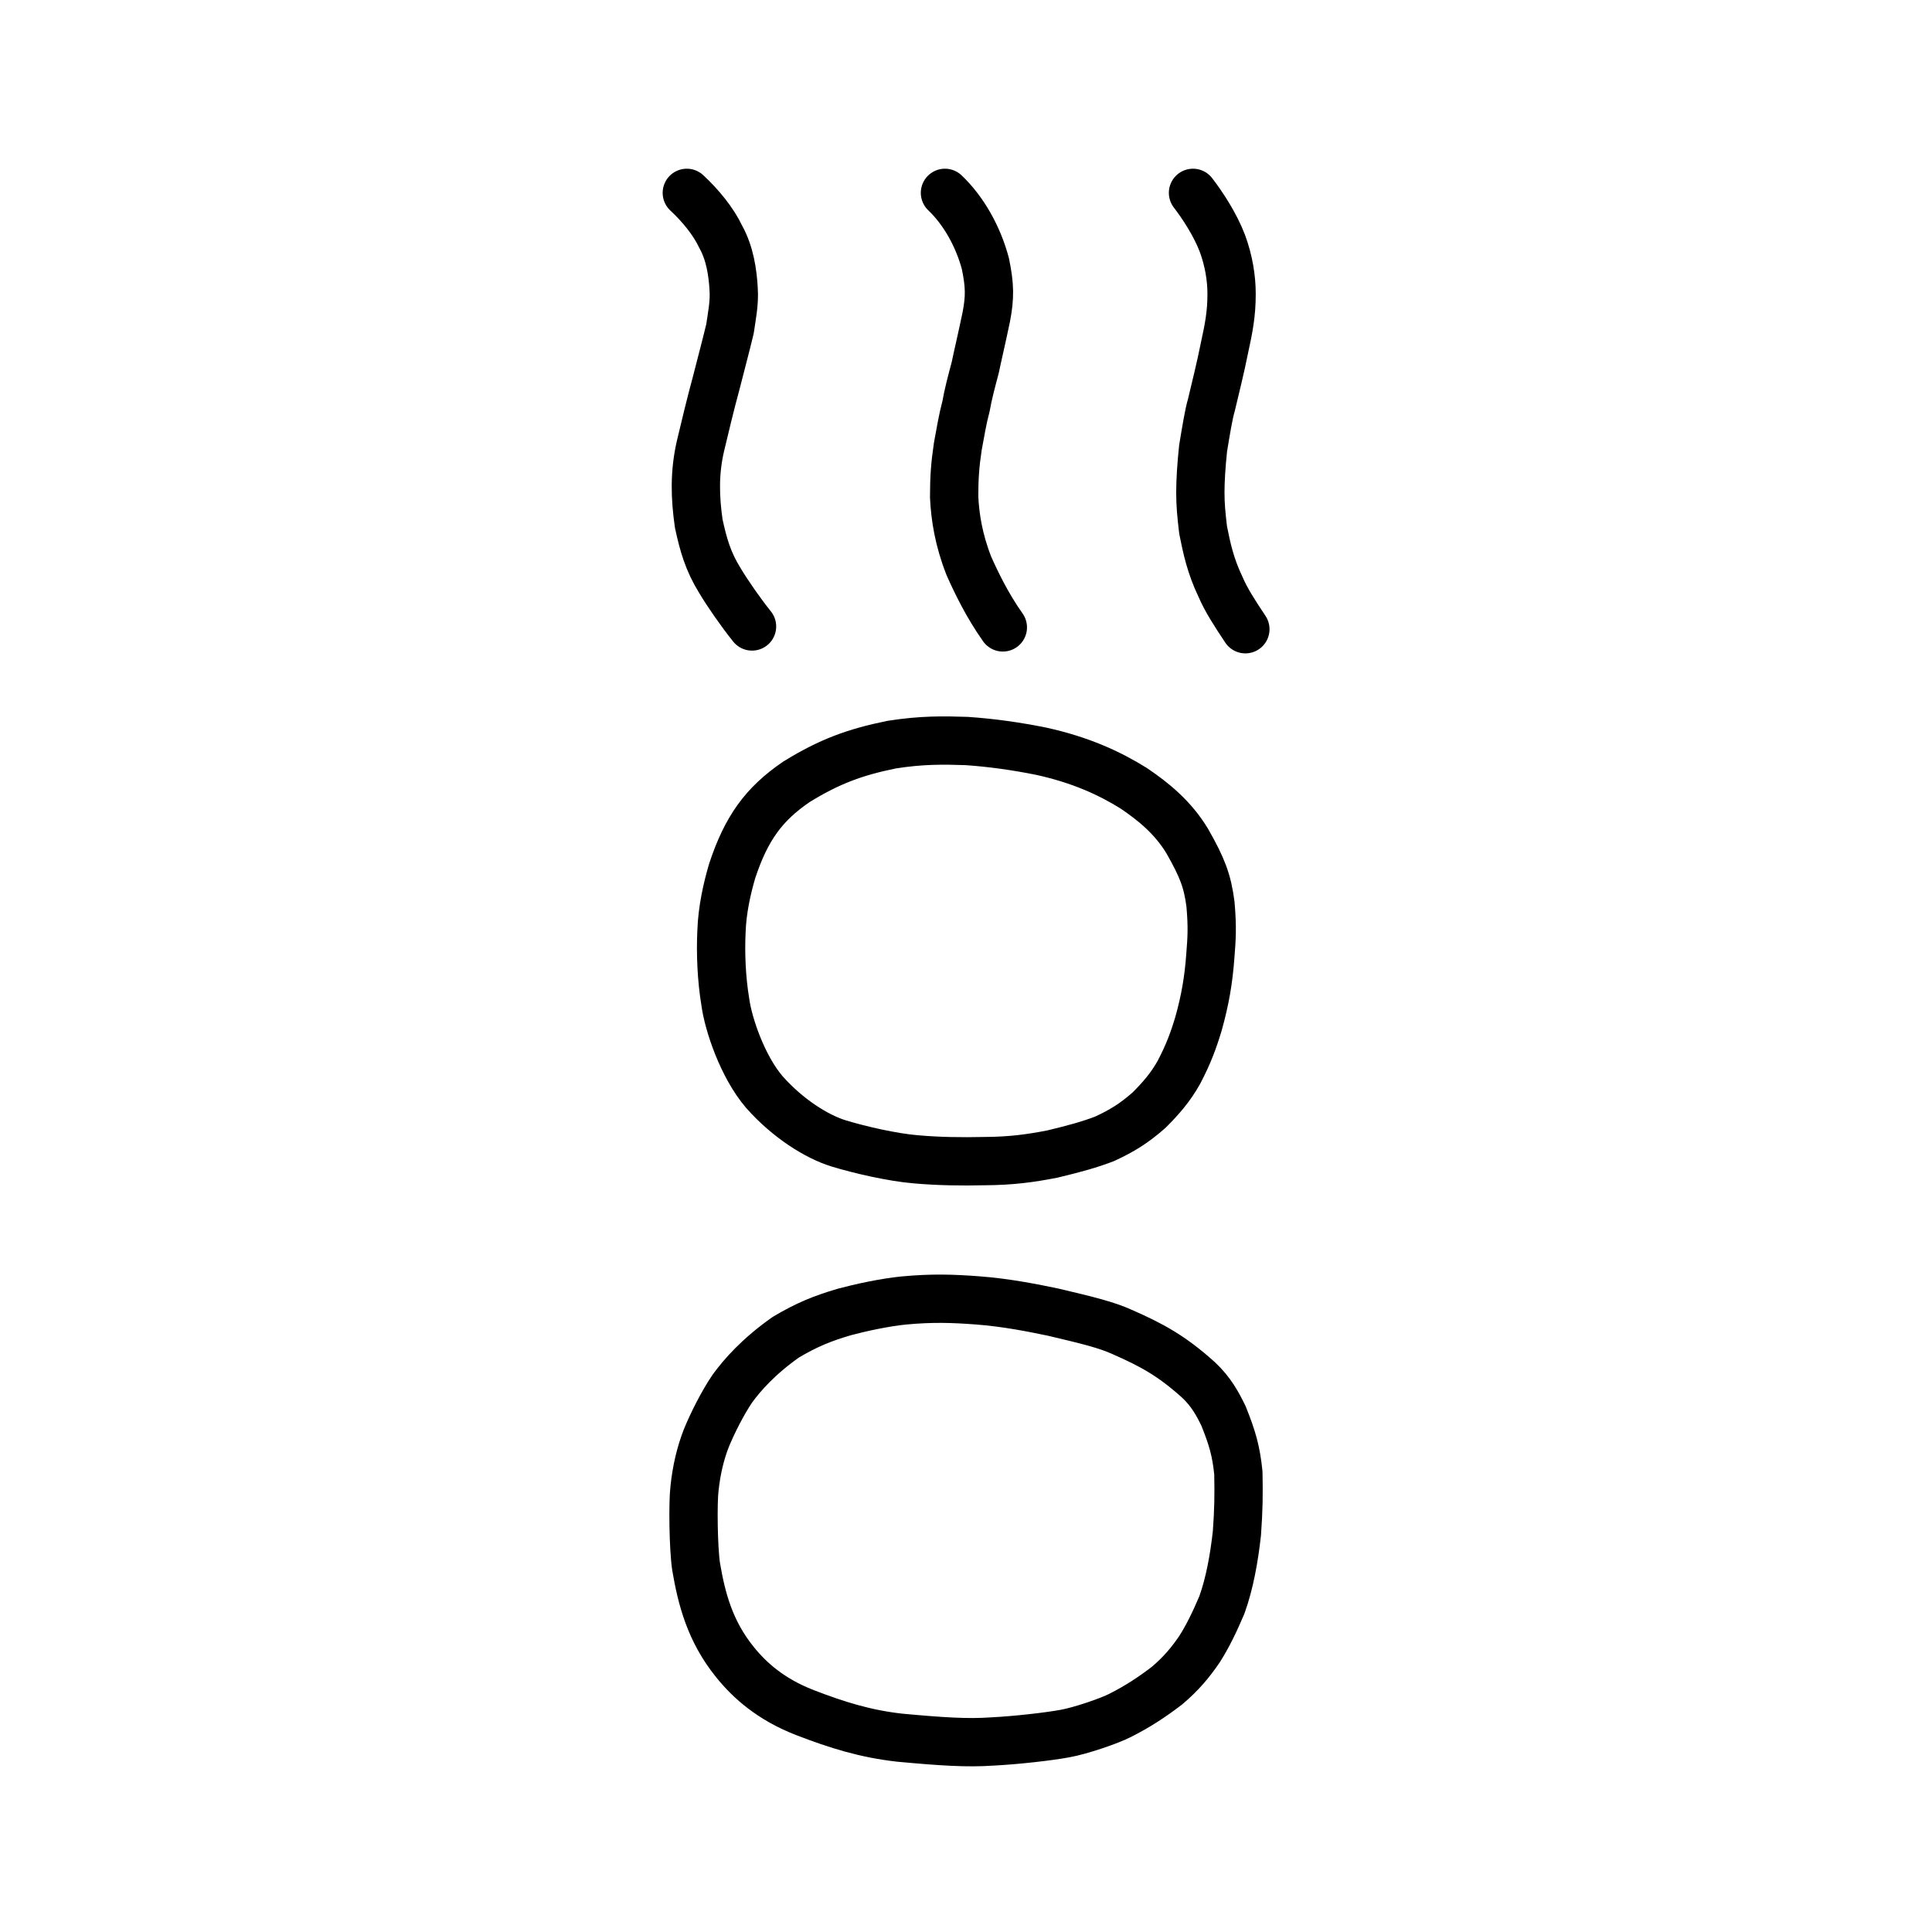
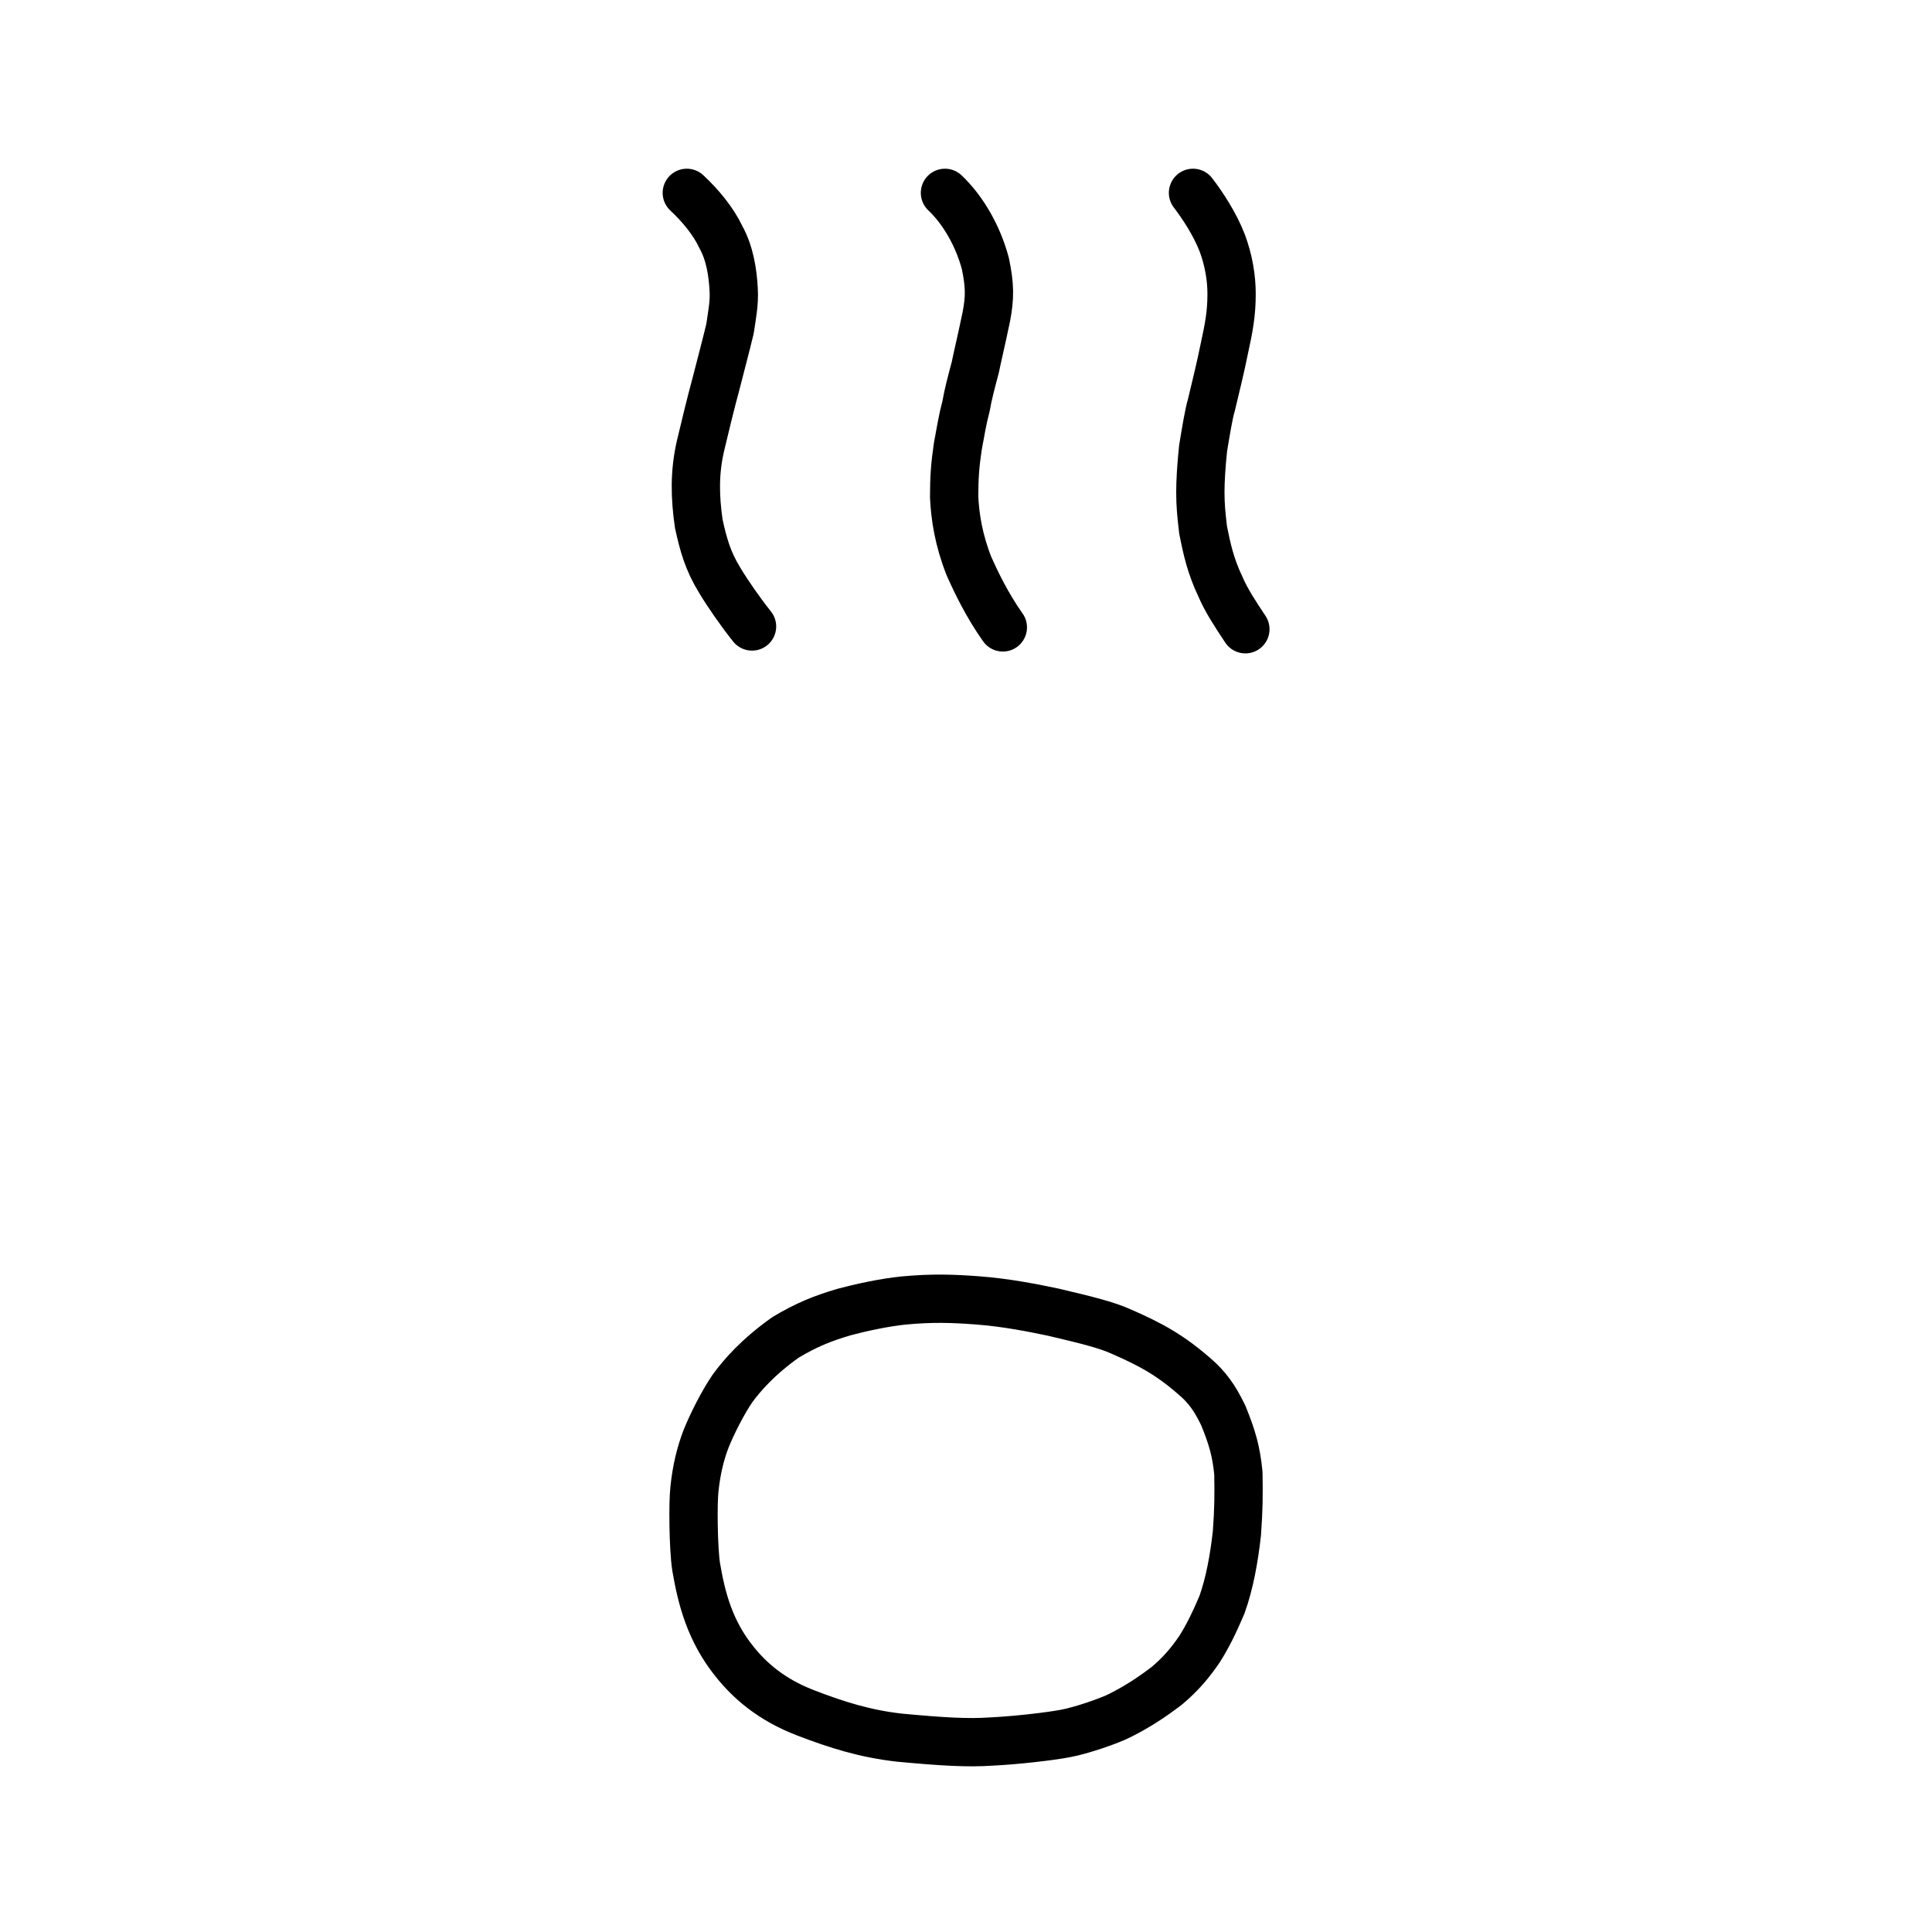
<svg xmlns="http://www.w3.org/2000/svg" xmlns:ns1="http://www.inkscape.org/namespaces/inkscape" xmlns:ns2="http://sodipodi.sourceforge.net/DTD/sodipodi-0.dtd" width="200px" height="200px" viewBox="0 0 200 200" version="1.1" id="SVGRoot" ns1:version="0.92.3 (2405546, 2018-03-11)" ns2:docname="21ff7ss.svg">
  <ns2:namedview id="base" pagecolor="#ffffff" bordercolor="#666666" borderopacity="1.0" ns1:pageopacity="0.0" ns1:pageshadow="2" ns1:zoom="1.2599358" ns1:cx="305.41182" ns1:cy="15.004533" ns1:document-units="px" ns1:current-layer="layer1" showgrid="true" ns1:window-width="1194" ns1:window-height="791" ns1:window-x="428" ns1:window-y="123" ns1:window-maximized="0" showguides="false" ns1:snap-global="false">
    <ns1:grid type="xygrid" id="grid6085" />
  </ns2:namedview>
  <defs id="defs5523">
    <pattern y="0" x="0" height="6" width="6" patternUnits="userSpaceOnUse" id="EMFhbasepattern" />
  </defs>
  <g id="layer1" ns1:groupmode="layer" ns1:label="レイヤー 1">
-     <path style="opacity:1;vector-effect:none;fill:none;fill-opacity:1;stroke:#000000;stroke-width:5;stroke-linecap:butt;stroke-linejoin:round;stroke-miterlimit:4;stroke-dasharray:none;stroke-dashoffset:0;stroke-opacity:1" d="m 86.832,118.37 c -2.244,-0.685 -5.263,-2.556 -7.713,-5.328 -2.272,-2.665 -3.718,-7.021 -4.029,-9.279 -0.411,-2.477 -0.51,-5.132 -0.402,-7.356 0.077,-2.244 0.575,-4.431 1.1,-6.227 1.462,-4.431 3.273,-6.935 6.656,-9.243 3.428,-2.118 6.092,-3.086 9.871,-3.854 3.119,-0.491 5.371,-0.453 7.76,-0.373 2.572,0.177 5.132,0.537 7.744,1.064 4.068,0.9 7.031,2.262 9.552,3.833 2.061,1.395 4.056,3.021 5.53,5.456 1.569,2.761 2.087,4.11 2.406,6.519 0.219,2.482 0.124,3.605 -0.01,5.338 -0.186,2.567 -0.546,4.613 -1.222,7.035 -0.52,1.733 -1.032,3.138 -2.035,5.054 -0.856,1.518 -1.805,2.633 -3.097,3.919 -1.56,1.374 -2.818,2.144 -4.609,2.969 -1.56,0.599 -3.118,1.022 -5.39,1.569 -2.278,0.442 -4.234,0.717 -7.066,0.732 -2.335,0.053 -4.742,0.023 -7.079,-0.188 -2.39,-0.195 -5.782,-0.973 -7.967,-1.64 z" id="path6089" ns1:connector-curvature="0" ns2:nodetypes="ccccccccccccccccccccc" />
    <path style="opacity:1;vector-effect:none;fill:none;fill-opacity:1;stroke:#000000;stroke-width:5;stroke-linecap:butt;stroke-linejoin:round;stroke-miterlimit:4;stroke-dasharray:none;stroke-dashoffset:0;stroke-opacity:1" d="m 83.283,177.268 c -3.452,-1.343 -5.655,-3.283 -7.206,-5.216 -2.594,-3.201 -3.457,-6.587 -4.017,-9.88 -0.291,-1.953 -0.342,-6.655 -0.166,-8.074 0.205,-1.96 0.619,-3.657 1.209,-5.182 0.622,-1.538 1.724,-3.727 2.724,-5.189 1.004,-1.373 2.674,-3.294 5.52,-5.3 2.151,-1.277 3.754,-1.934 6.066,-2.614 1.609,-0.432 4.119,-0.983 6.105,-1.183 2.991,-0.283 5.134,-0.205 7.666,-0.015 3.035,0.223 5.954,0.825 7.882,1.227 3.655,0.863 5.486,1.317 7.088,2.039 3.003,1.321 5.098,2.429 7.917,4.972 1.323,1.238 1.988,2.505 2.578,3.71 0.94,2.329 1.318,3.676 1.547,5.926 0.042,2.281 0.029,3.729 -0.151,6.221 -0.29,2.624 -0.762,5.223 -1.557,7.432 -0.756,1.781 -1.496,3.304 -2.338,4.612 -0.895,1.306 -1.868,2.501 -3.361,3.756 -1.561,1.19 -2.998,2.14 -4.838,3.069 -1.049,0.545 -4.064,1.591 -5.733,1.884 -1.608,0.301 -5.055,0.696 -7.521,0.816 -2.539,0.181 -5.235,0.006 -9.552,-0.394 -3.539,-0.395 -6.452,-1.298 -9.861,-2.613 z" id="path6089-4" ns1:connector-curvature="0" ns2:nodetypes="cccccccccccccccccccccccc" />
    <path id="path820" d="m 97.822,19.964 c 1.902,1.807 3.424,4.47 4.184,7.323 0.476,2.282 0.476,3.519 0.095,5.516 -0.475,2.282 -0.951,4.28 -1.141,5.231 -0.38,1.427 -0.761,2.853 -0.951,3.994 -0.38,1.427 -0.571,2.663 -0.856,4.184 -0.285,1.902 -0.38,3.233 -0.38,5.231 0.095,2.092 0.476,4.47 1.522,7.133 0.761,1.712 1.902,4.089 3.519,6.372" style="fill:none;stroke:#000000;stroke-width:5;stroke-linecap:round;stroke-linejoin:round;stroke-miterlimit:4;stroke-dasharray:none;stroke-opacity:1" ns1:connector-curvature="0" />
    <path id="path822" d="m 71.098,19.964 c 1.427,1.331 2.758,2.948 3.519,4.565 0.951,1.712 1.236,3.709 1.331,5.421 0.095,1.427 -0.19,2.758 -0.38,4.089 -0.476,1.997 -0.951,3.709 -1.427,5.611 -0.571,2.092 -1.141,4.47 -1.617,6.467 -0.666,2.853 -0.571,5.421 -0.19,8.084 0.476,2.187 0.951,3.899 2.187,5.896 0.856,1.427 2.187,3.329 3.329,4.755" style="fill:none;stroke:#000000;stroke-width:5;stroke-linecap:round;stroke-linejoin:round;stroke-miterlimit:4;stroke-dasharray:none;stroke-opacity:1" ns1:connector-curvature="0" />
    <path id="path824" d="m 123.499,19.964 c 0.951,1.236 2.282,3.233 3.043,5.231 0.666,1.807 0.951,3.614 0.951,5.231 0,2.092 -0.285,3.519 -0.761,5.706 -0.38,1.902 -0.856,3.804 -1.331,5.801 -0.285,0.951 -0.571,2.758 -0.856,4.47 -0.19,1.807 -0.285,3.329 -0.285,4.565 0,1.331 0.095,2.282 0.285,3.899 0.38,1.902 0.761,3.709 1.807,5.896 0.571,1.331 1.427,2.663 2.568,4.375" style="fill:none;stroke:#000000;stroke-width:5;stroke-linecap:round;stroke-linejoin:round;stroke-miterlimit:4;stroke-dasharray:none;stroke-opacity:1" ns1:connector-curvature="0" />
  </g>
</svg>